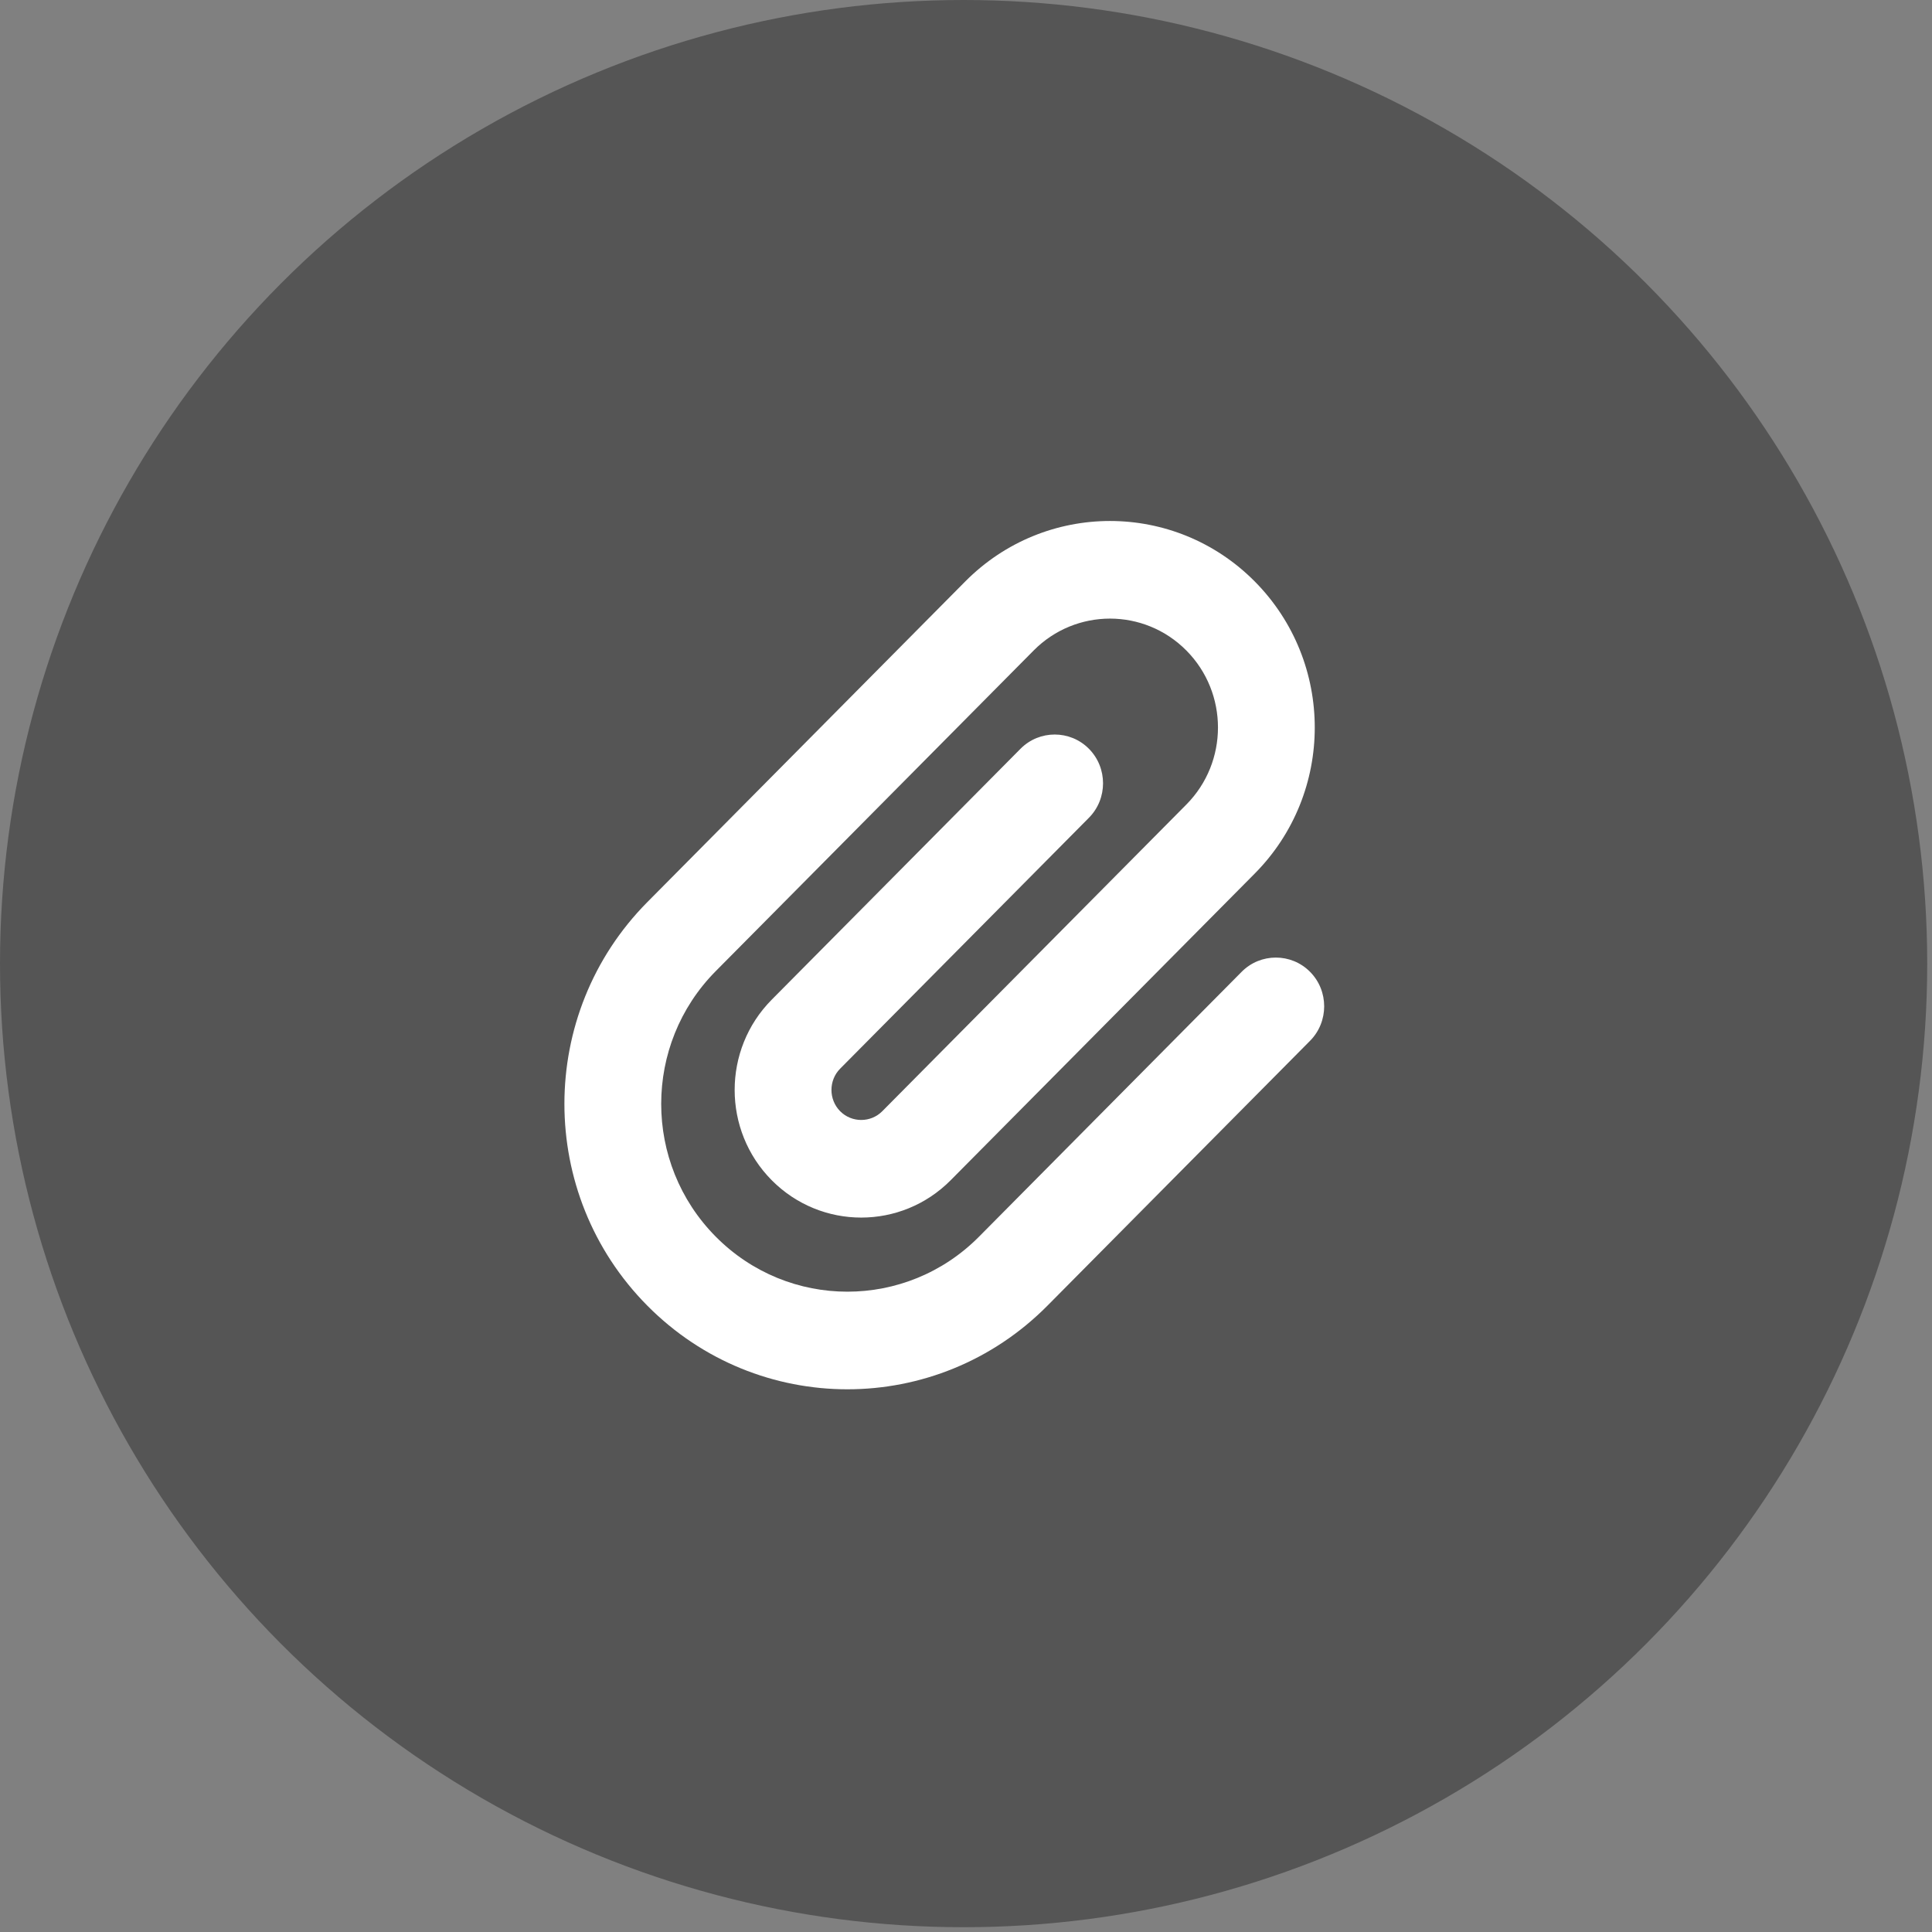
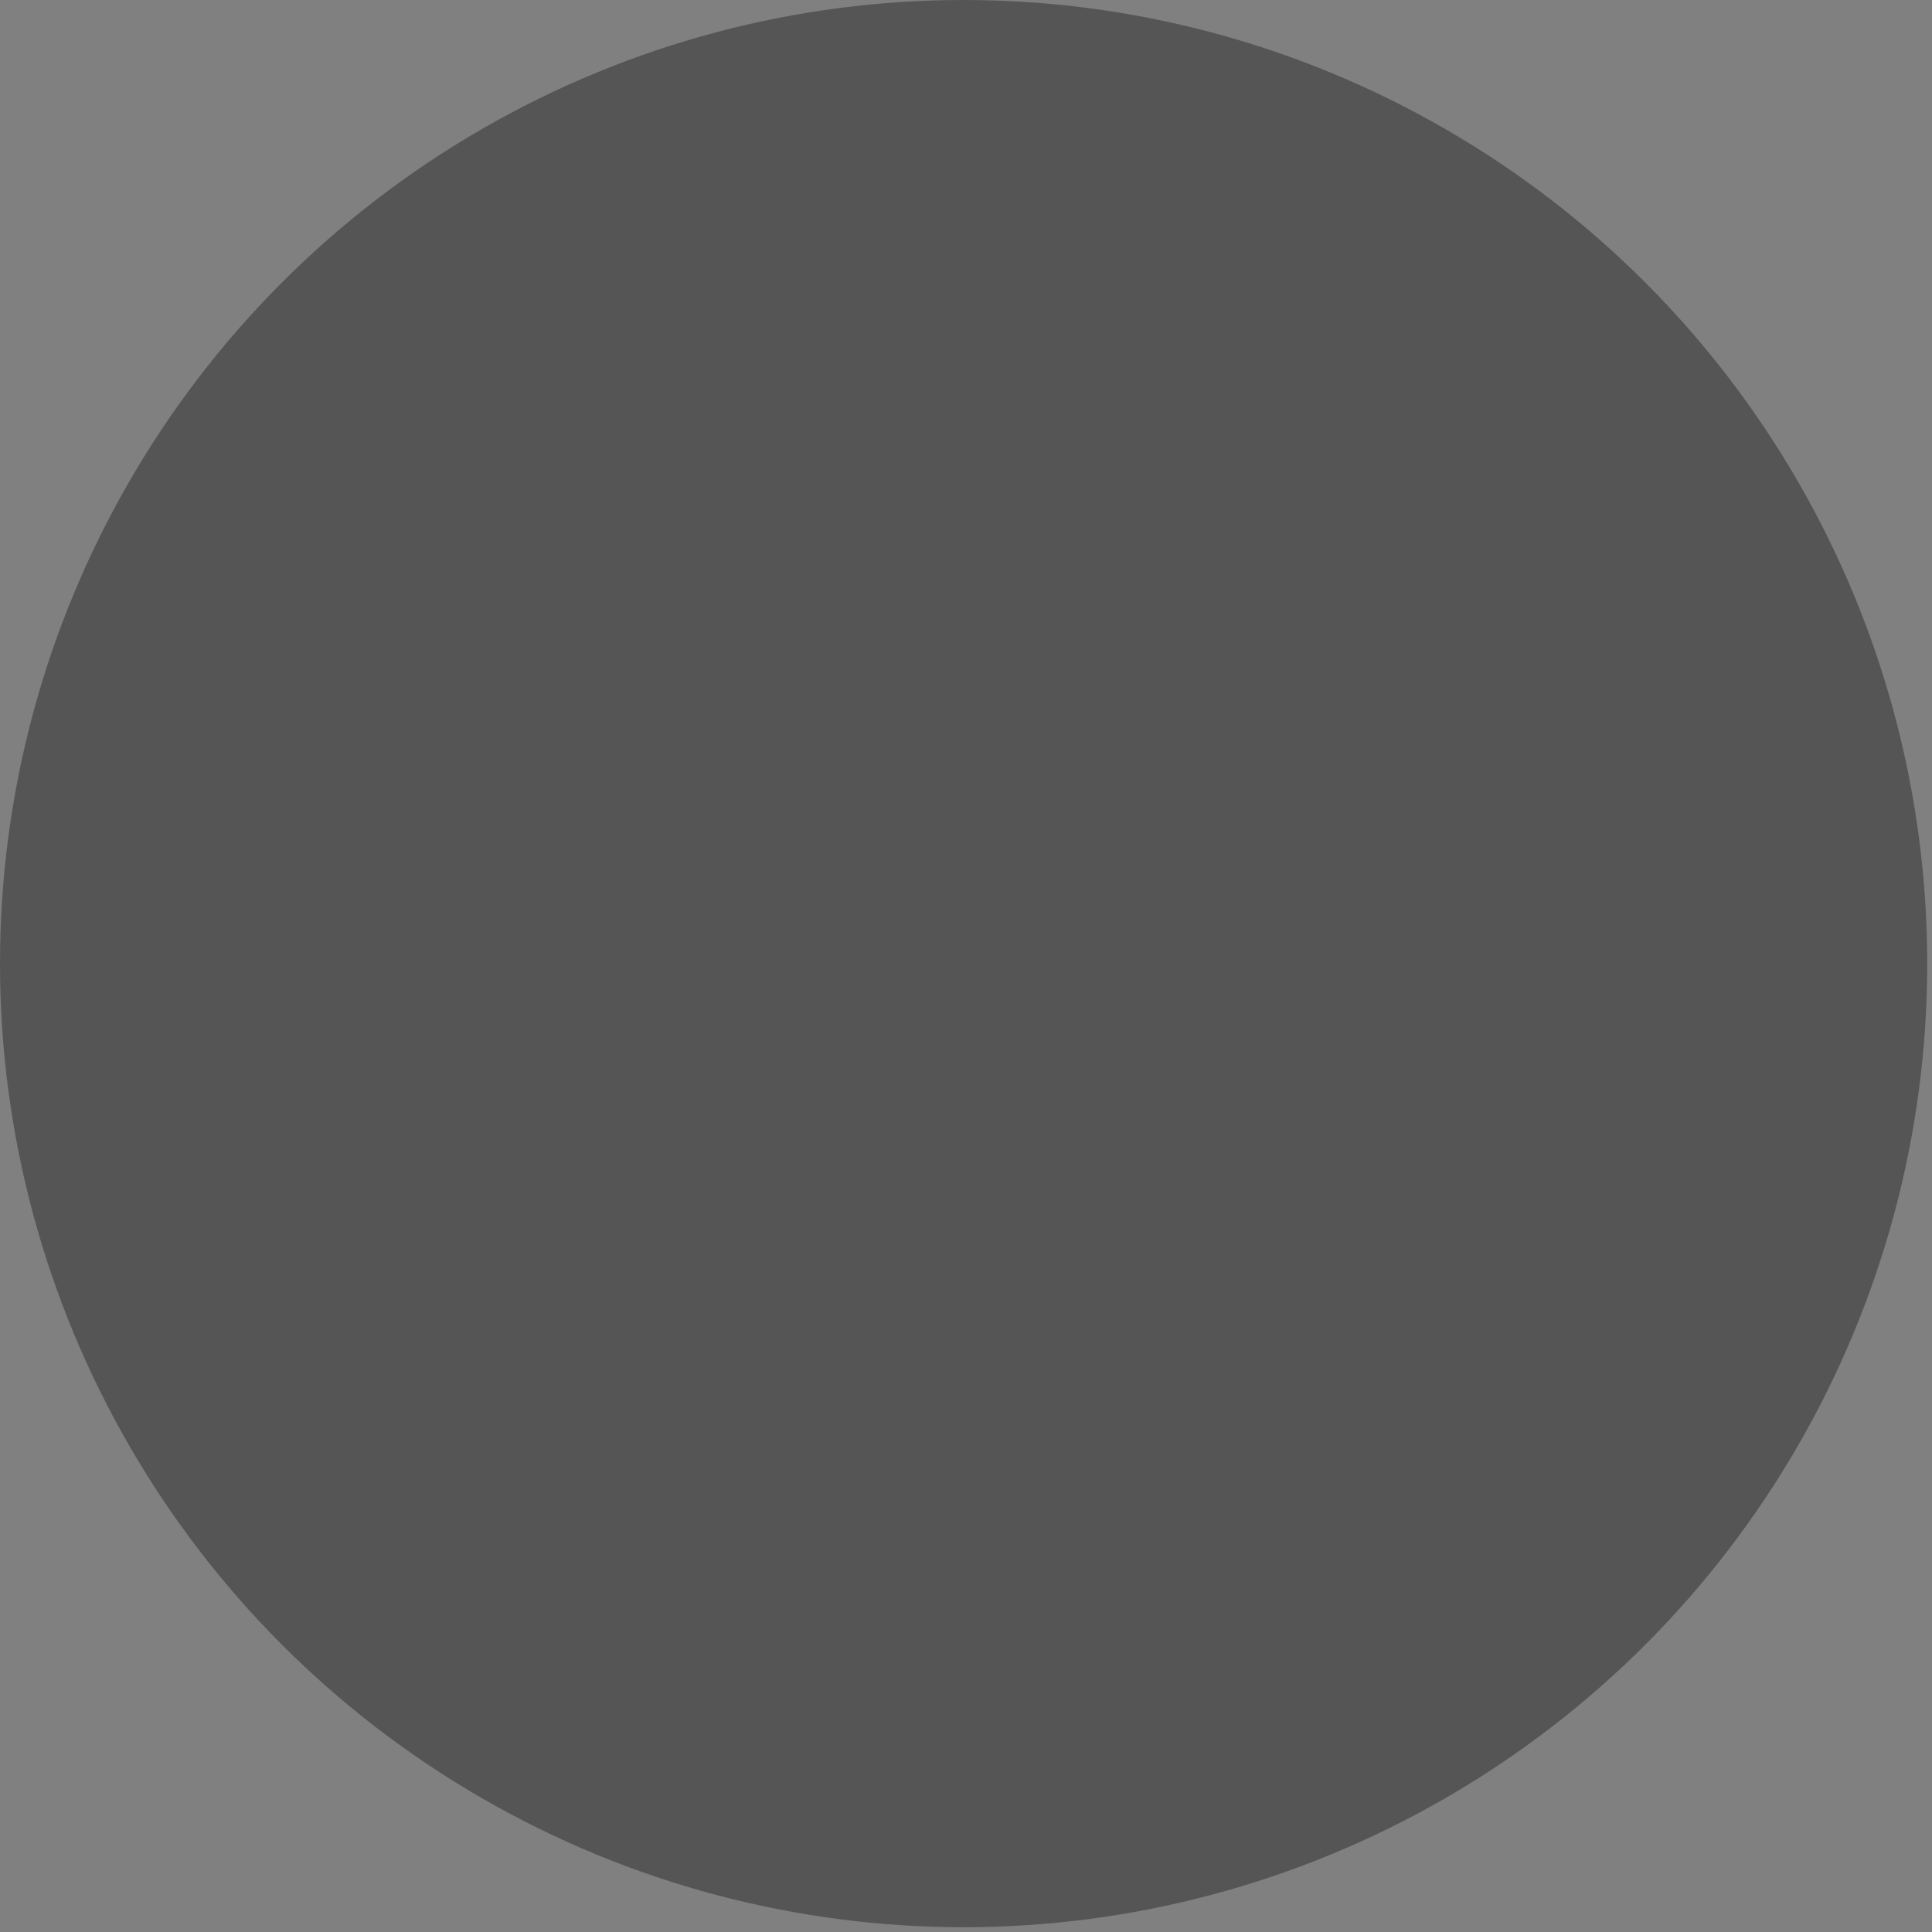
<svg xmlns="http://www.w3.org/2000/svg" width="89" height="89" viewBox="0 0 89 89" fill="none">
  <rect x="0" y="0" width="89" height="89" fill="#808080" stroke="none" />
  <circle cx="44.39" cy="44.39" r="44.39" fill="#555555" />
-   <path d="M54.651 29.966C52.709 28.007 49.557 28.007 47.616 29.966L32.972 44.736C29.621 48.115 29.621 53.589 32.972 56.968C36.322 60.348 41.75 60.348 45.101 56.968L57.198 44.768C58.065 43.893 59.482 43.893 60.349 44.768C61.217 45.642 61.217 47.071 60.349 47.946L48.252 60.147C43.159 65.284 34.914 65.284 29.82 60.147C24.727 55.01 24.727 46.694 29.82 41.557L44.464 26.787C48.149 23.071 54.118 23.071 57.803 26.787C61.487 30.504 61.487 36.524 57.803 40.24L43.795 54.368C41.519 56.663 37.827 56.663 35.55 54.368C33.274 52.072 33.274 48.348 35.55 46.052L47.011 34.493C47.878 33.618 49.295 33.618 50.162 34.493C51.03 35.368 51.03 36.797 50.162 37.672L38.702 49.23C38.169 49.768 38.169 50.651 38.702 51.189C39.235 51.727 40.111 51.727 40.644 51.189L54.651 37.062C56.593 35.103 56.593 31.924 54.651 29.966Z" fill="white" />
</svg>